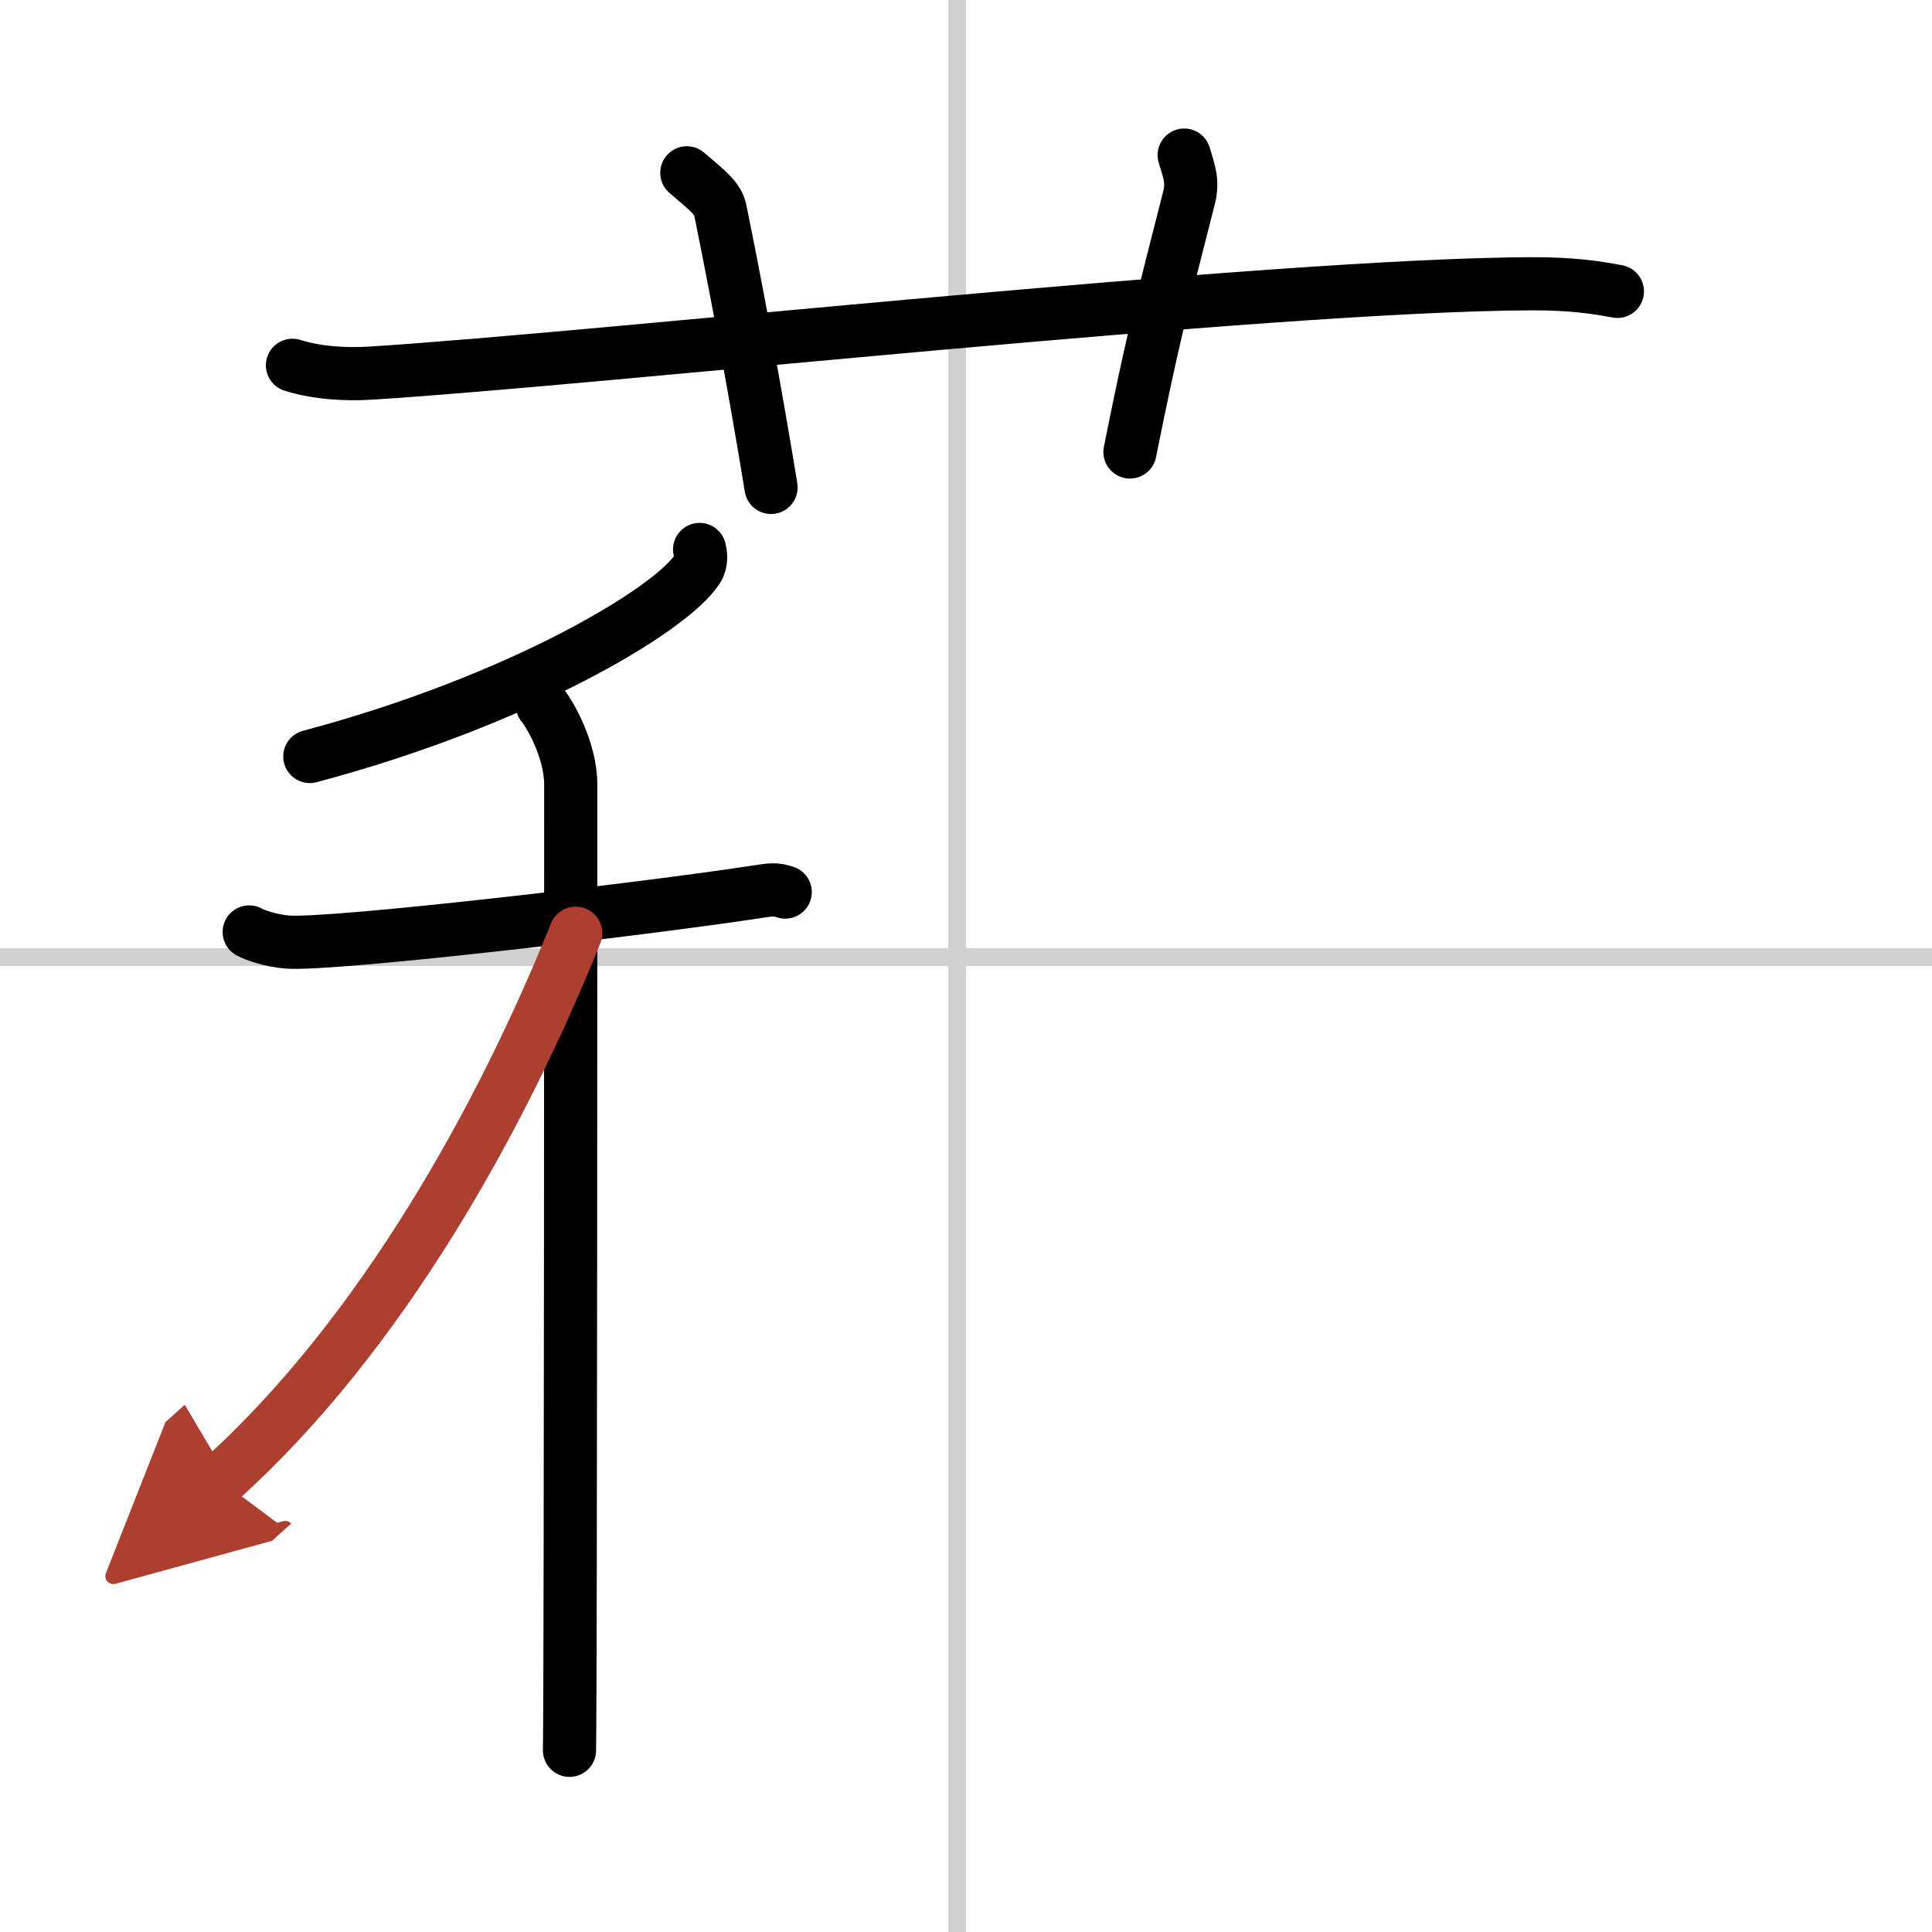
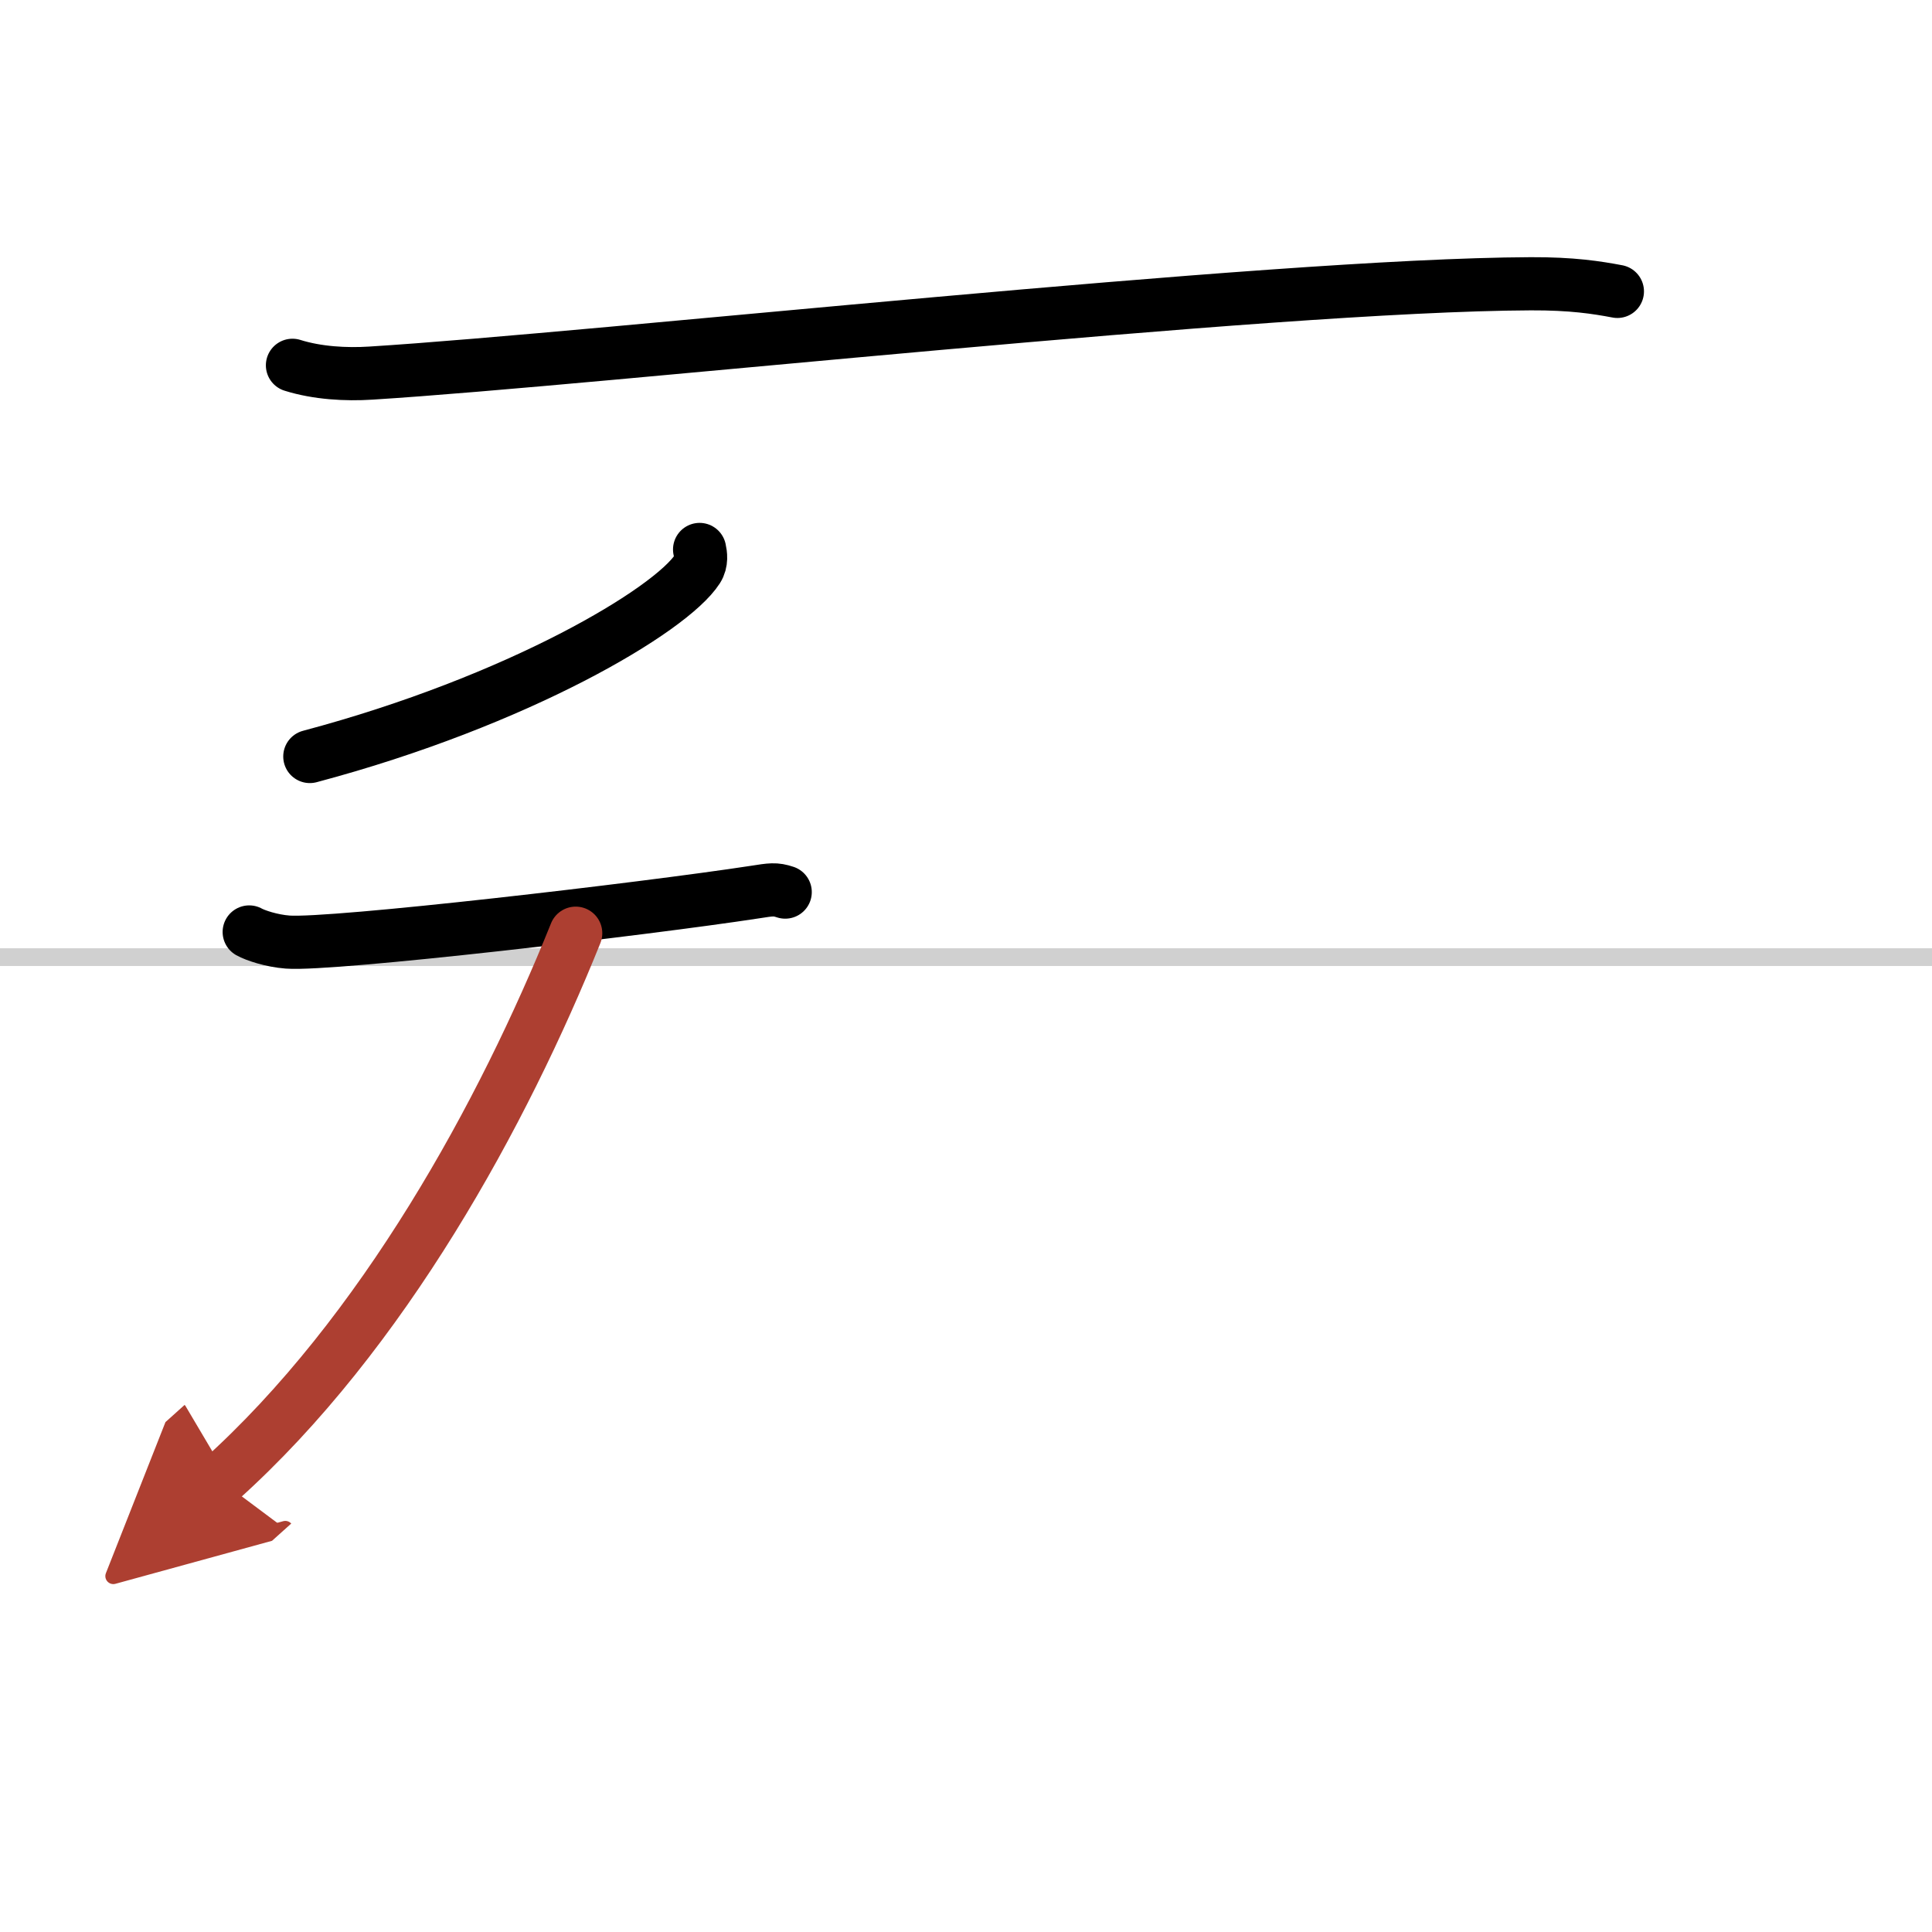
<svg xmlns="http://www.w3.org/2000/svg" width="400" height="400" viewBox="0 0 109 109">
  <defs>
    <marker id="a" markerWidth="4" orient="auto" refX="1" refY="5" viewBox="0 0 10 10">
      <polyline points="0 0 10 5 0 10 1 5" fill="#ad3f31" stroke="#ad3f31" />
    </marker>
  </defs>
  <g fill="none" stroke="#000" stroke-linecap="round" stroke-linejoin="round" stroke-width="3">
-     <rect width="100%" height="100%" fill="#fff" stroke="#fff" />
-     <line x1="54" x2="54" y2="109" stroke="#d0d0d0" stroke-width="1" />
    <line x2="109" y1="54" y2="54" stroke="#d0d0d0" stroke-width="1" />
    <path d="m16.5 20.61c1.4 0.44 3.02 0.53 4.42 0.44 12.85-0.8 50.63-4.98 65.44-5.04 2.33-0.01 3.73 0.21 4.89 0.43" />
-     <path d="m38.75 9.75c1.33 1.13 1.76 1.47 1.9 2.17 1.33 6.51 2.47 13.21 2.85 15.58" />
-     <path d="m66.81 8.75c0.23 0.81 0.53 1.42 0.27 2.42-1.5 5.87-2.08 8.08-3.33 14.33" />
    <path d="m39.47 31c0.06 0.27 0.13 0.71-0.12 1.1-1.5 2.33-10.1 7.45-21.87 10.58" />
    <path d="m14.06 52.58c0.34 0.19 1.25 0.5 2.17 0.57 2.51 0.19 20.09-1.86 26.36-2.82 0.91-0.14 1.14-0.19 1.71 0" />
-     <path d="m30.6 39.78c0.34 0.38 1.6 2.47 1.6 4.48 0 0.77 0 49.72-0.07 54.49" />
    <path d="m32.48 52.65c-4.07 10.11-10.85 22.59-20.06 30.86" marker-end="url(#a)" stroke="#ad3f31" />
  </g>
</svg>